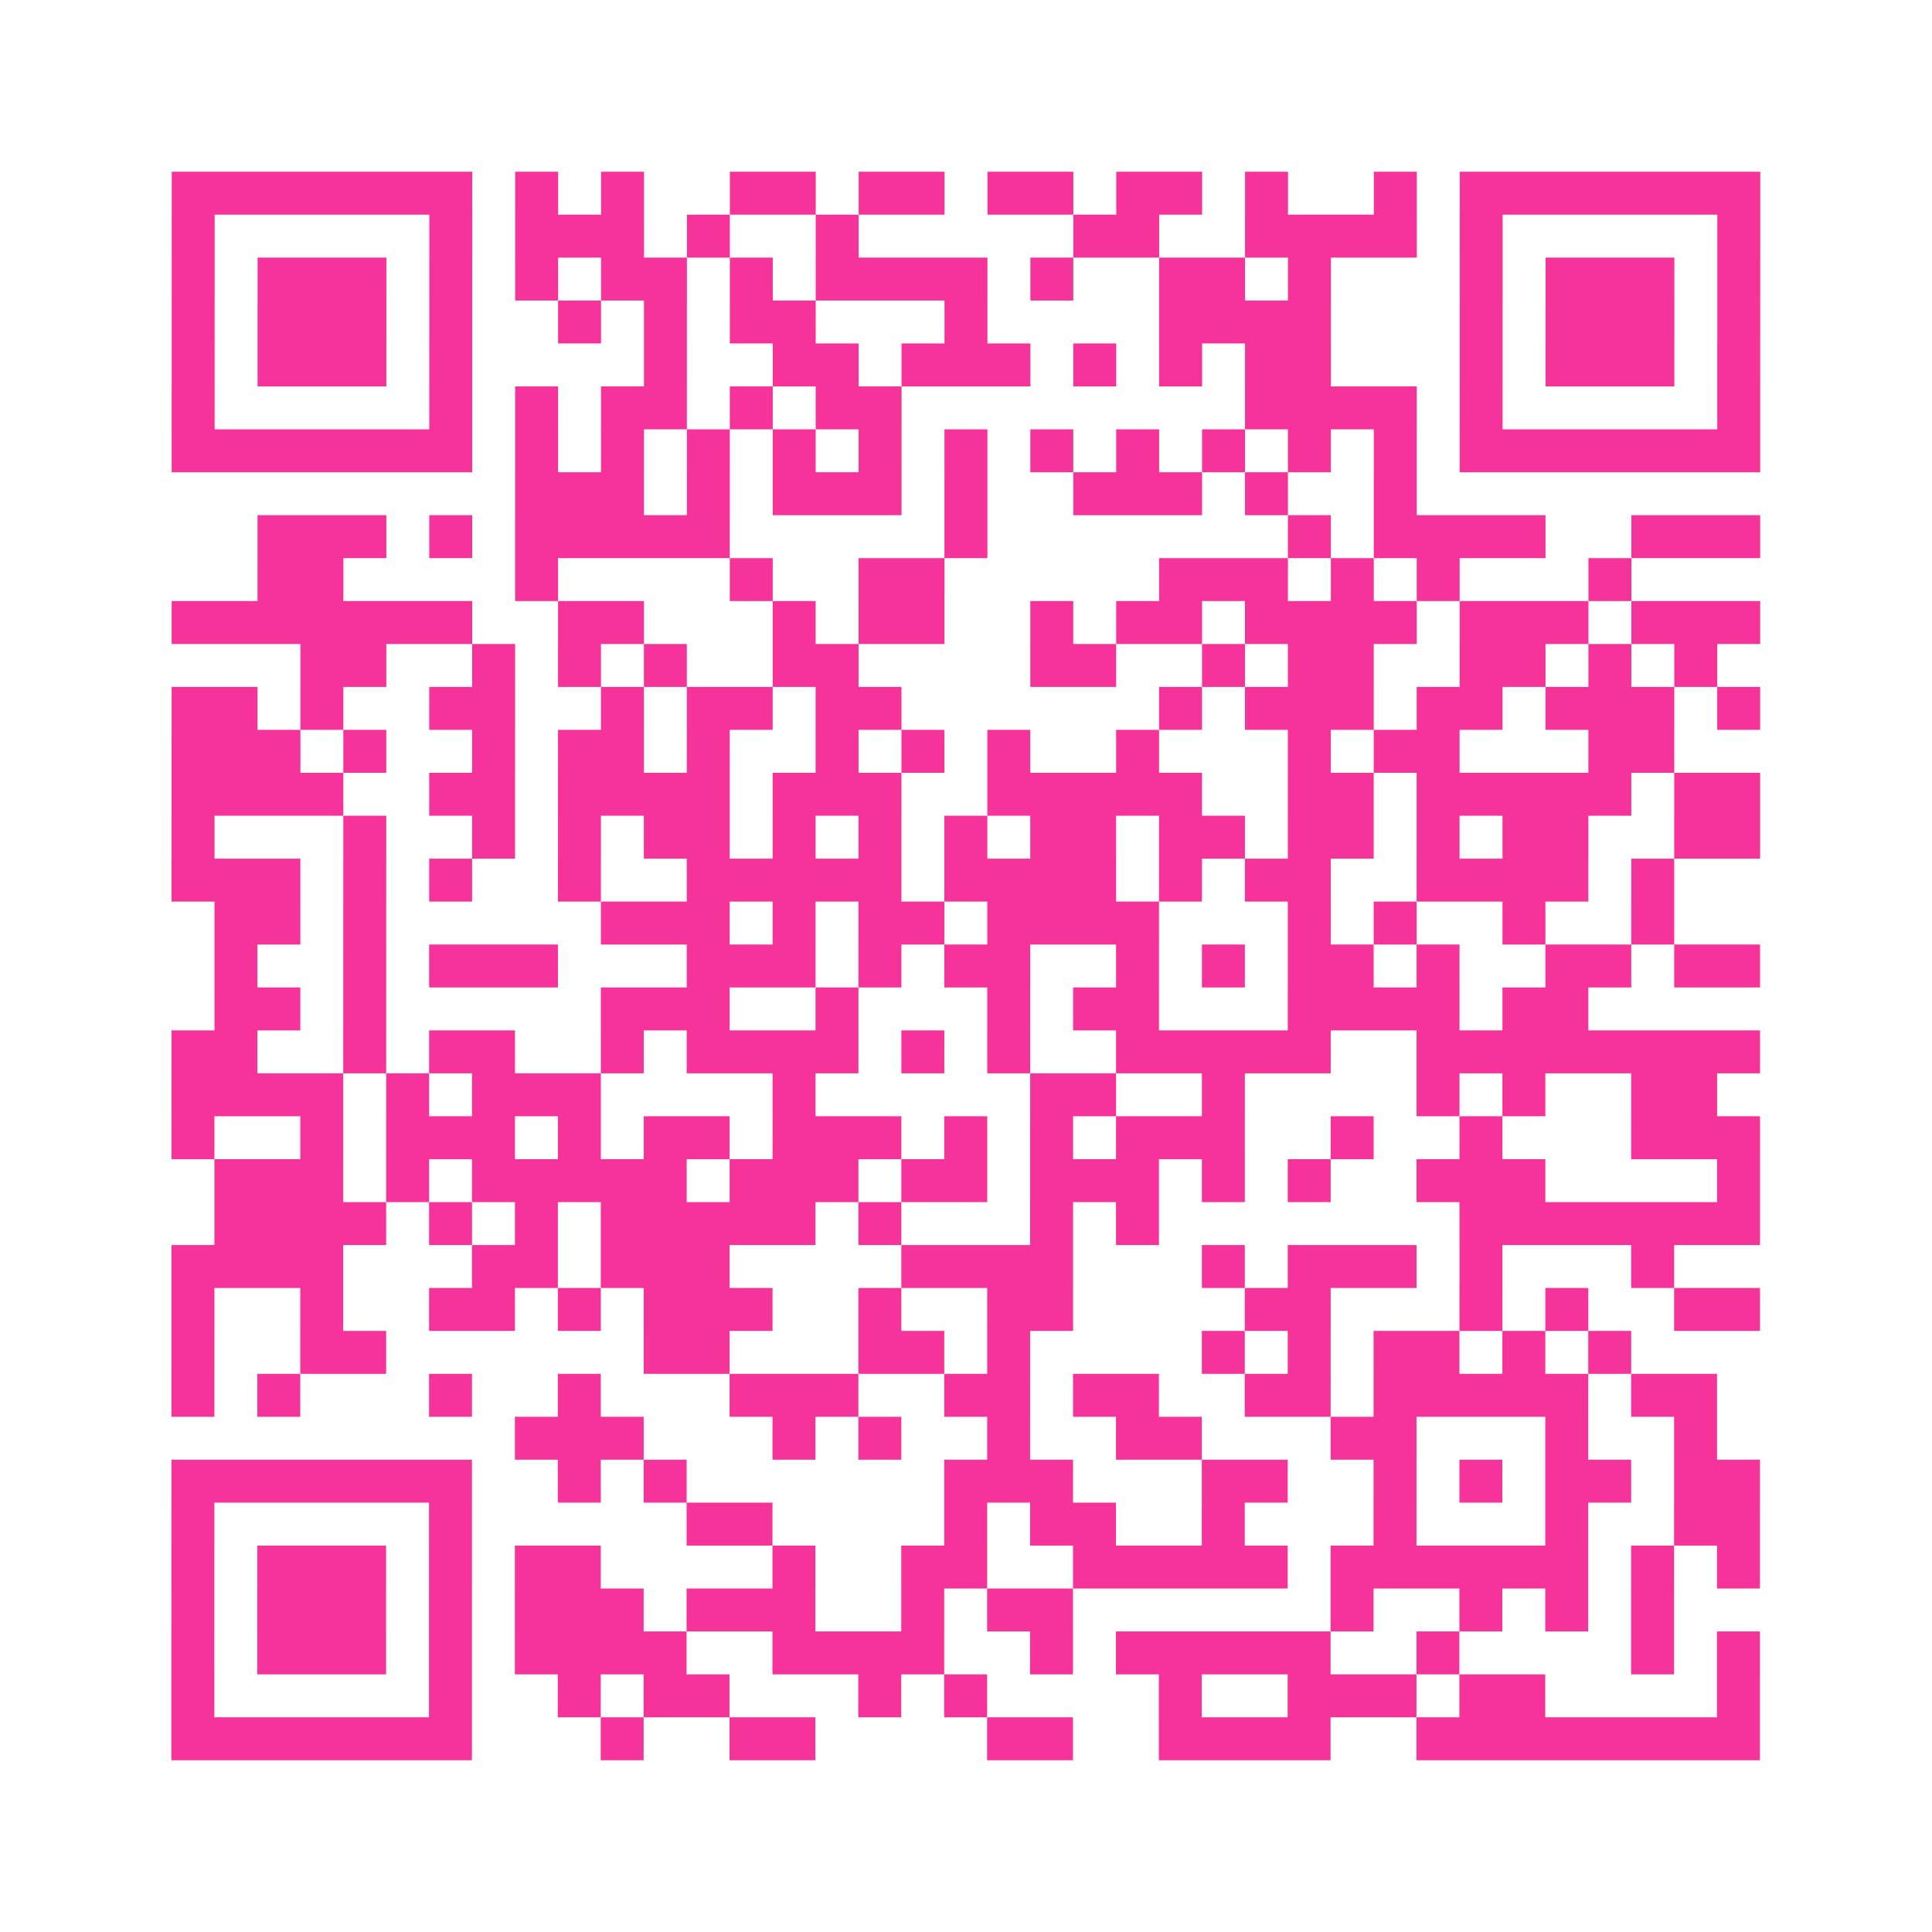
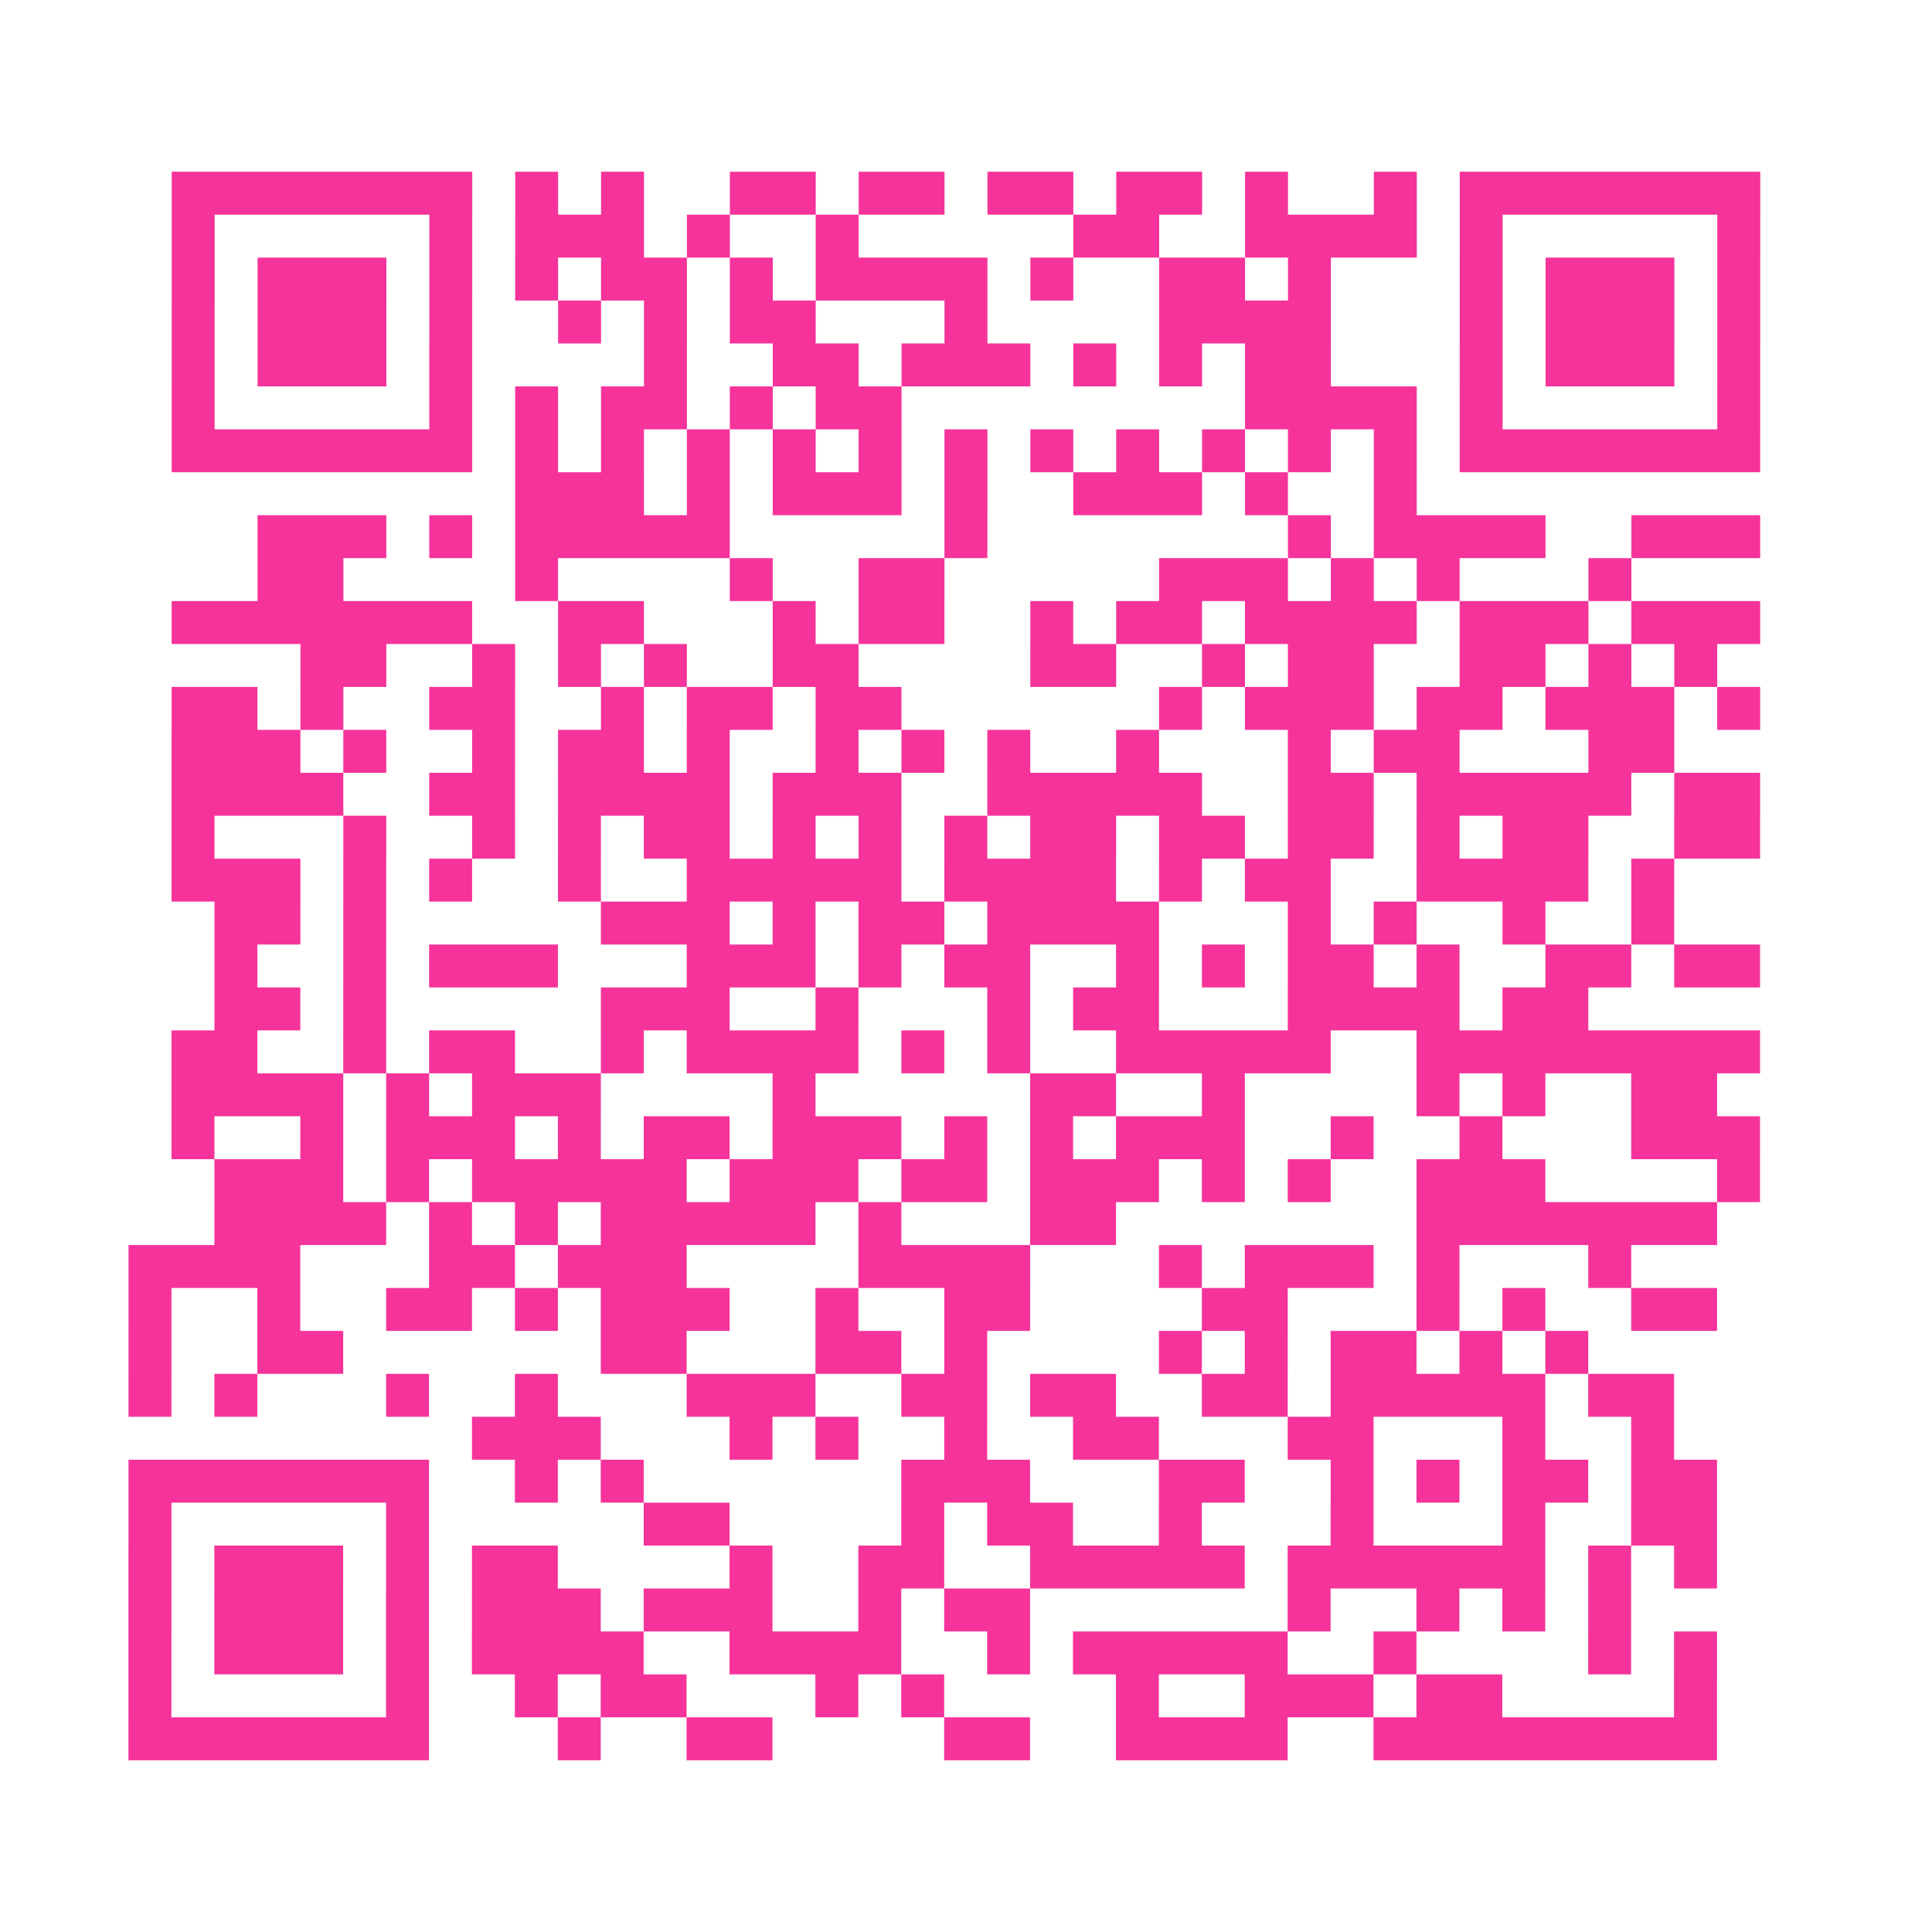
<svg xmlns="http://www.w3.org/2000/svg" viewBox="0 0 45 45" class="pyqrcode">
-   <path fill="transparent" d="M0 0h45v45h-45z" />
-   <path stroke="#f6339b" class="pyqrline" d="M4 4.5h7m1 0h1m1 0h1m2 0h2m1 0h2m1 0h2m1 0h2m1 0h1m2 0h1m1 0h7m-37 1h1m5 0h1m1 0h3m1 0h1m2 0h1m5 0h2m2 0h4m1 0h1m5 0h1m-37 1h1m1 0h3m1 0h1m1 0h1m1 0h2m1 0h1m1 0h4m1 0h1m2 0h2m1 0h1m3 0h1m1 0h3m1 0h1m-37 1h1m1 0h3m1 0h1m2 0h1m1 0h1m1 0h2m3 0h1m4 0h4m3 0h1m1 0h3m1 0h1m-37 1h1m1 0h3m1 0h1m4 0h1m2 0h2m1 0h3m1 0h1m1 0h1m1 0h2m3 0h1m1 0h3m1 0h1m-37 1h1m5 0h1m1 0h1m1 0h2m1 0h1m1 0h2m8 0h4m1 0h1m5 0h1m-37 1h7m1 0h1m1 0h1m1 0h1m1 0h1m1 0h1m1 0h1m1 0h1m1 0h1m1 0h1m1 0h1m1 0h1m1 0h7m-29 1h3m1 0h1m1 0h3m1 0h1m2 0h3m1 0h1m2 0h1m-27 1h3m1 0h1m1 0h5m5 0h1m7 0h1m1 0h4m2 0h3m-35 1h2m4 0h1m4 0h1m2 0h2m5 0h3m1 0h1m1 0h1m3 0h1m-34 1h7m2 0h2m3 0h1m1 0h2m2 0h1m1 0h2m1 0h4m1 0h3m1 0h3m-34 1h2m2 0h1m1 0h1m1 0h1m2 0h2m4 0h2m2 0h1m1 0h2m2 0h2m1 0h1m1 0h1m-36 1h2m1 0h1m2 0h2m2 0h1m1 0h2m1 0h2m6 0h1m1 0h3m1 0h2m1 0h3m1 0h1m-37 1h3m1 0h1m2 0h1m1 0h2m1 0h1m2 0h1m1 0h1m1 0h1m2 0h1m3 0h1m1 0h2m3 0h2m-35 1h4m2 0h2m1 0h4m1 0h3m2 0h5m2 0h2m1 0h5m1 0h2m-37 1h1m3 0h1m2 0h1m1 0h1m1 0h2m1 0h1m1 0h1m1 0h1m1 0h2m1 0h2m1 0h2m1 0h1m1 0h2m2 0h2m-37 1h3m1 0h1m1 0h1m2 0h1m2 0h5m1 0h4m1 0h1m1 0h2m2 0h4m1 0h1m-34 1h2m1 0h1m5 0h3m1 0h1m1 0h2m1 0h4m3 0h1m1 0h1m2 0h1m2 0h1m-34 1h1m2 0h1m1 0h3m3 0h3m1 0h1m1 0h2m2 0h1m1 0h1m1 0h2m1 0h1m2 0h2m1 0h2m-36 1h2m1 0h1m5 0h3m2 0h1m3 0h1m1 0h2m3 0h4m1 0h2m-33 1h2m2 0h1m1 0h2m2 0h1m1 0h4m1 0h1m1 0h1m2 0h5m2 0h8m-37 1h4m1 0h1m1 0h3m4 0h1m5 0h2m2 0h1m4 0h1m1 0h1m2 0h2m-36 1h1m2 0h1m1 0h3m1 0h1m1 0h2m1 0h3m1 0h1m1 0h1m1 0h3m2 0h1m2 0h1m3 0h3m-36 1h3m1 0h1m1 0h5m1 0h3m1 0h2m1 0h3m1 0h1m1 0h1m2 0h3m4 0h1m-36 1h4m1 0h1m1 0h1m1 0h5m1 0h1m3 0h1m1 0h1m7 0h7m-37 1h4m3 0h2m1 0h3m4 0h4m3 0h1m1 0h3m1 0h1m3 0h1m-35 1h1m2 0h1m2 0h2m1 0h1m1 0h3m2 0h1m2 0h2m4 0h2m3 0h1m1 0h1m2 0h2m-37 1h1m2 0h2m6 0h2m3 0h2m1 0h1m4 0h1m1 0h1m1 0h2m1 0h1m1 0h1m-34 1h1m1 0h1m3 0h1m2 0h1m3 0h3m2 0h2m1 0h2m2 0h2m1 0h5m1 0h2m-28 1h3m3 0h1m1 0h1m2 0h1m2 0h2m3 0h2m3 0h1m2 0h1m-36 1h7m2 0h1m1 0h1m6 0h3m3 0h2m2 0h1m1 0h1m1 0h2m1 0h2m-37 1h1m5 0h1m5 0h2m4 0h1m1 0h2m2 0h1m3 0h1m3 0h1m2 0h2m-37 1h1m1 0h3m1 0h1m1 0h2m4 0h1m2 0h2m2 0h5m1 0h6m1 0h1m1 0h1m-37 1h1m1 0h3m1 0h1m1 0h3m1 0h3m2 0h1m1 0h2m6 0h1m2 0h1m1 0h1m1 0h1m-35 1h1m1 0h3m1 0h1m1 0h4m2 0h4m2 0h1m1 0h5m2 0h1m4 0h1m1 0h1m-37 1h1m5 0h1m2 0h1m1 0h2m3 0h1m1 0h1m4 0h1m2 0h3m1 0h2m4 0h1m-37 1h7m3 0h1m2 0h2m4 0h2m2 0h4m2 0h8" />
+   <path stroke="#f6339b" class="pyqrline" d="M4 4.5h7m1 0h1m1 0h1m2 0h2m1 0h2m1 0h2m1 0h2m1 0h1m2 0h1m1 0h7m-37 1h1m5 0h1m1 0h3m1 0h1m2 0h1m5 0h2m2 0h4m1 0h1m5 0h1m-37 1h1m1 0h3m1 0h1m1 0h1m1 0h2m1 0h1m1 0h4m1 0h1m2 0h2m1 0h1m3 0h1m1 0h3m1 0h1m-37 1h1m1 0h3m1 0h1m2 0h1m1 0h1m1 0h2m3 0h1m4 0h4m3 0h1m1 0h3m1 0h1m-37 1h1m1 0h3m1 0h1m4 0h1m2 0h2m1 0h3m1 0h1m1 0h1m1 0h2m3 0h1m1 0h3m1 0h1m-37 1h1m5 0h1m1 0h1m1 0h2m1 0h1m1 0h2m8 0h4m1 0h1m5 0h1m-37 1h7m1 0h1m1 0h1m1 0h1m1 0h1m1 0h1m1 0h1m1 0h1m1 0h1m1 0h1m1 0h1m1 0h1m1 0h7m-29 1h3m1 0h1m1 0h3m1 0h1m2 0h3m1 0h1m2 0h1m-27 1h3m1 0h1m1 0h5m5 0h1m7 0h1m1 0h4m2 0h3m-35 1h2m4 0h1m4 0h1m2 0h2m5 0h3m1 0h1m1 0h1m3 0h1m-34 1h7m2 0h2m3 0h1m1 0h2m2 0h1m1 0h2m1 0h4m1 0h3m1 0h3m-34 1h2m2 0h1m1 0h1m1 0h1m2 0h2m4 0h2m2 0h1m1 0h2m2 0h2m1 0h1m1 0h1m-36 1h2m1 0h1m2 0h2m2 0h1m1 0h2m1 0h2m6 0h1m1 0h3m1 0h2m1 0h3m1 0h1m-37 1h3m1 0h1m2 0h1m1 0h2m1 0h1m2 0h1m1 0h1m1 0h1m2 0h1m3 0h1m1 0h2m3 0h2m-35 1h4m2 0h2m1 0h4m1 0h3m2 0h5m2 0h2m1 0h5m1 0h2m-37 1h1m3 0h1m2 0h1m1 0h1m1 0h2m1 0h1m1 0h1m1 0h1m1 0h2m1 0h2m1 0h2m1 0h1m1 0h2m2 0h2m-37 1h3m1 0h1m1 0h1m2 0h1m2 0h5m1 0h4m1 0h1m1 0h2m2 0h4m1 0h1m-34 1h2m1 0h1m5 0h3m1 0h1m1 0h2m1 0h4m3 0h1m1 0h1m2 0h1m2 0h1m-34 1h1m2 0h1m1 0h3m3 0h3m1 0h1m1 0h2m2 0h1m1 0h1m1 0h2m1 0h1m2 0h2m1 0h2m-36 1h2m1 0h1m5 0h3m2 0h1m3 0h1m1 0h2m3 0h4m1 0h2m-33 1h2m2 0h1m1 0h2m2 0h1m1 0h4m1 0h1m1 0h1m2 0h5m2 0h8m-37 1h4m1 0h1m1 0h3m4 0h1m5 0h2m2 0h1m4 0h1m1 0h1m2 0h2m-36 1h1m2 0h1m1 0h3m1 0h1m1 0h2m1 0h3m1 0h1m1 0h1m1 0h3m2 0h1m2 0h1m3 0h3m-36 1h3m1 0h1m1 0h5m1 0h3m1 0h2m1 0h3m1 0h1m1 0h1m2 0h3m4 0h1m-36 1h4m1 0h1m1 0h1m1 0h5m1 0h1m3 0h1h1m7 0h7m-37 1h4m3 0h2m1 0h3m4 0h4m3 0h1m1 0h3m1 0h1m3 0h1m-35 1h1m2 0h1m2 0h2m1 0h1m1 0h3m2 0h1m2 0h2m4 0h2m3 0h1m1 0h1m2 0h2m-37 1h1m2 0h2m6 0h2m3 0h2m1 0h1m4 0h1m1 0h1m1 0h2m1 0h1m1 0h1m-34 1h1m1 0h1m3 0h1m2 0h1m3 0h3m2 0h2m1 0h2m2 0h2m1 0h5m1 0h2m-28 1h3m3 0h1m1 0h1m2 0h1m2 0h2m3 0h2m3 0h1m2 0h1m-36 1h7m2 0h1m1 0h1m6 0h3m3 0h2m2 0h1m1 0h1m1 0h2m1 0h2m-37 1h1m5 0h1m5 0h2m4 0h1m1 0h2m2 0h1m3 0h1m3 0h1m2 0h2m-37 1h1m1 0h3m1 0h1m1 0h2m4 0h1m2 0h2m2 0h5m1 0h6m1 0h1m1 0h1m-37 1h1m1 0h3m1 0h1m1 0h3m1 0h3m2 0h1m1 0h2m6 0h1m2 0h1m1 0h1m1 0h1m-35 1h1m1 0h3m1 0h1m1 0h4m2 0h4m2 0h1m1 0h5m2 0h1m4 0h1m1 0h1m-37 1h1m5 0h1m2 0h1m1 0h2m3 0h1m1 0h1m4 0h1m2 0h3m1 0h2m4 0h1m-37 1h7m3 0h1m2 0h2m4 0h2m2 0h4m2 0h8" />
</svg>